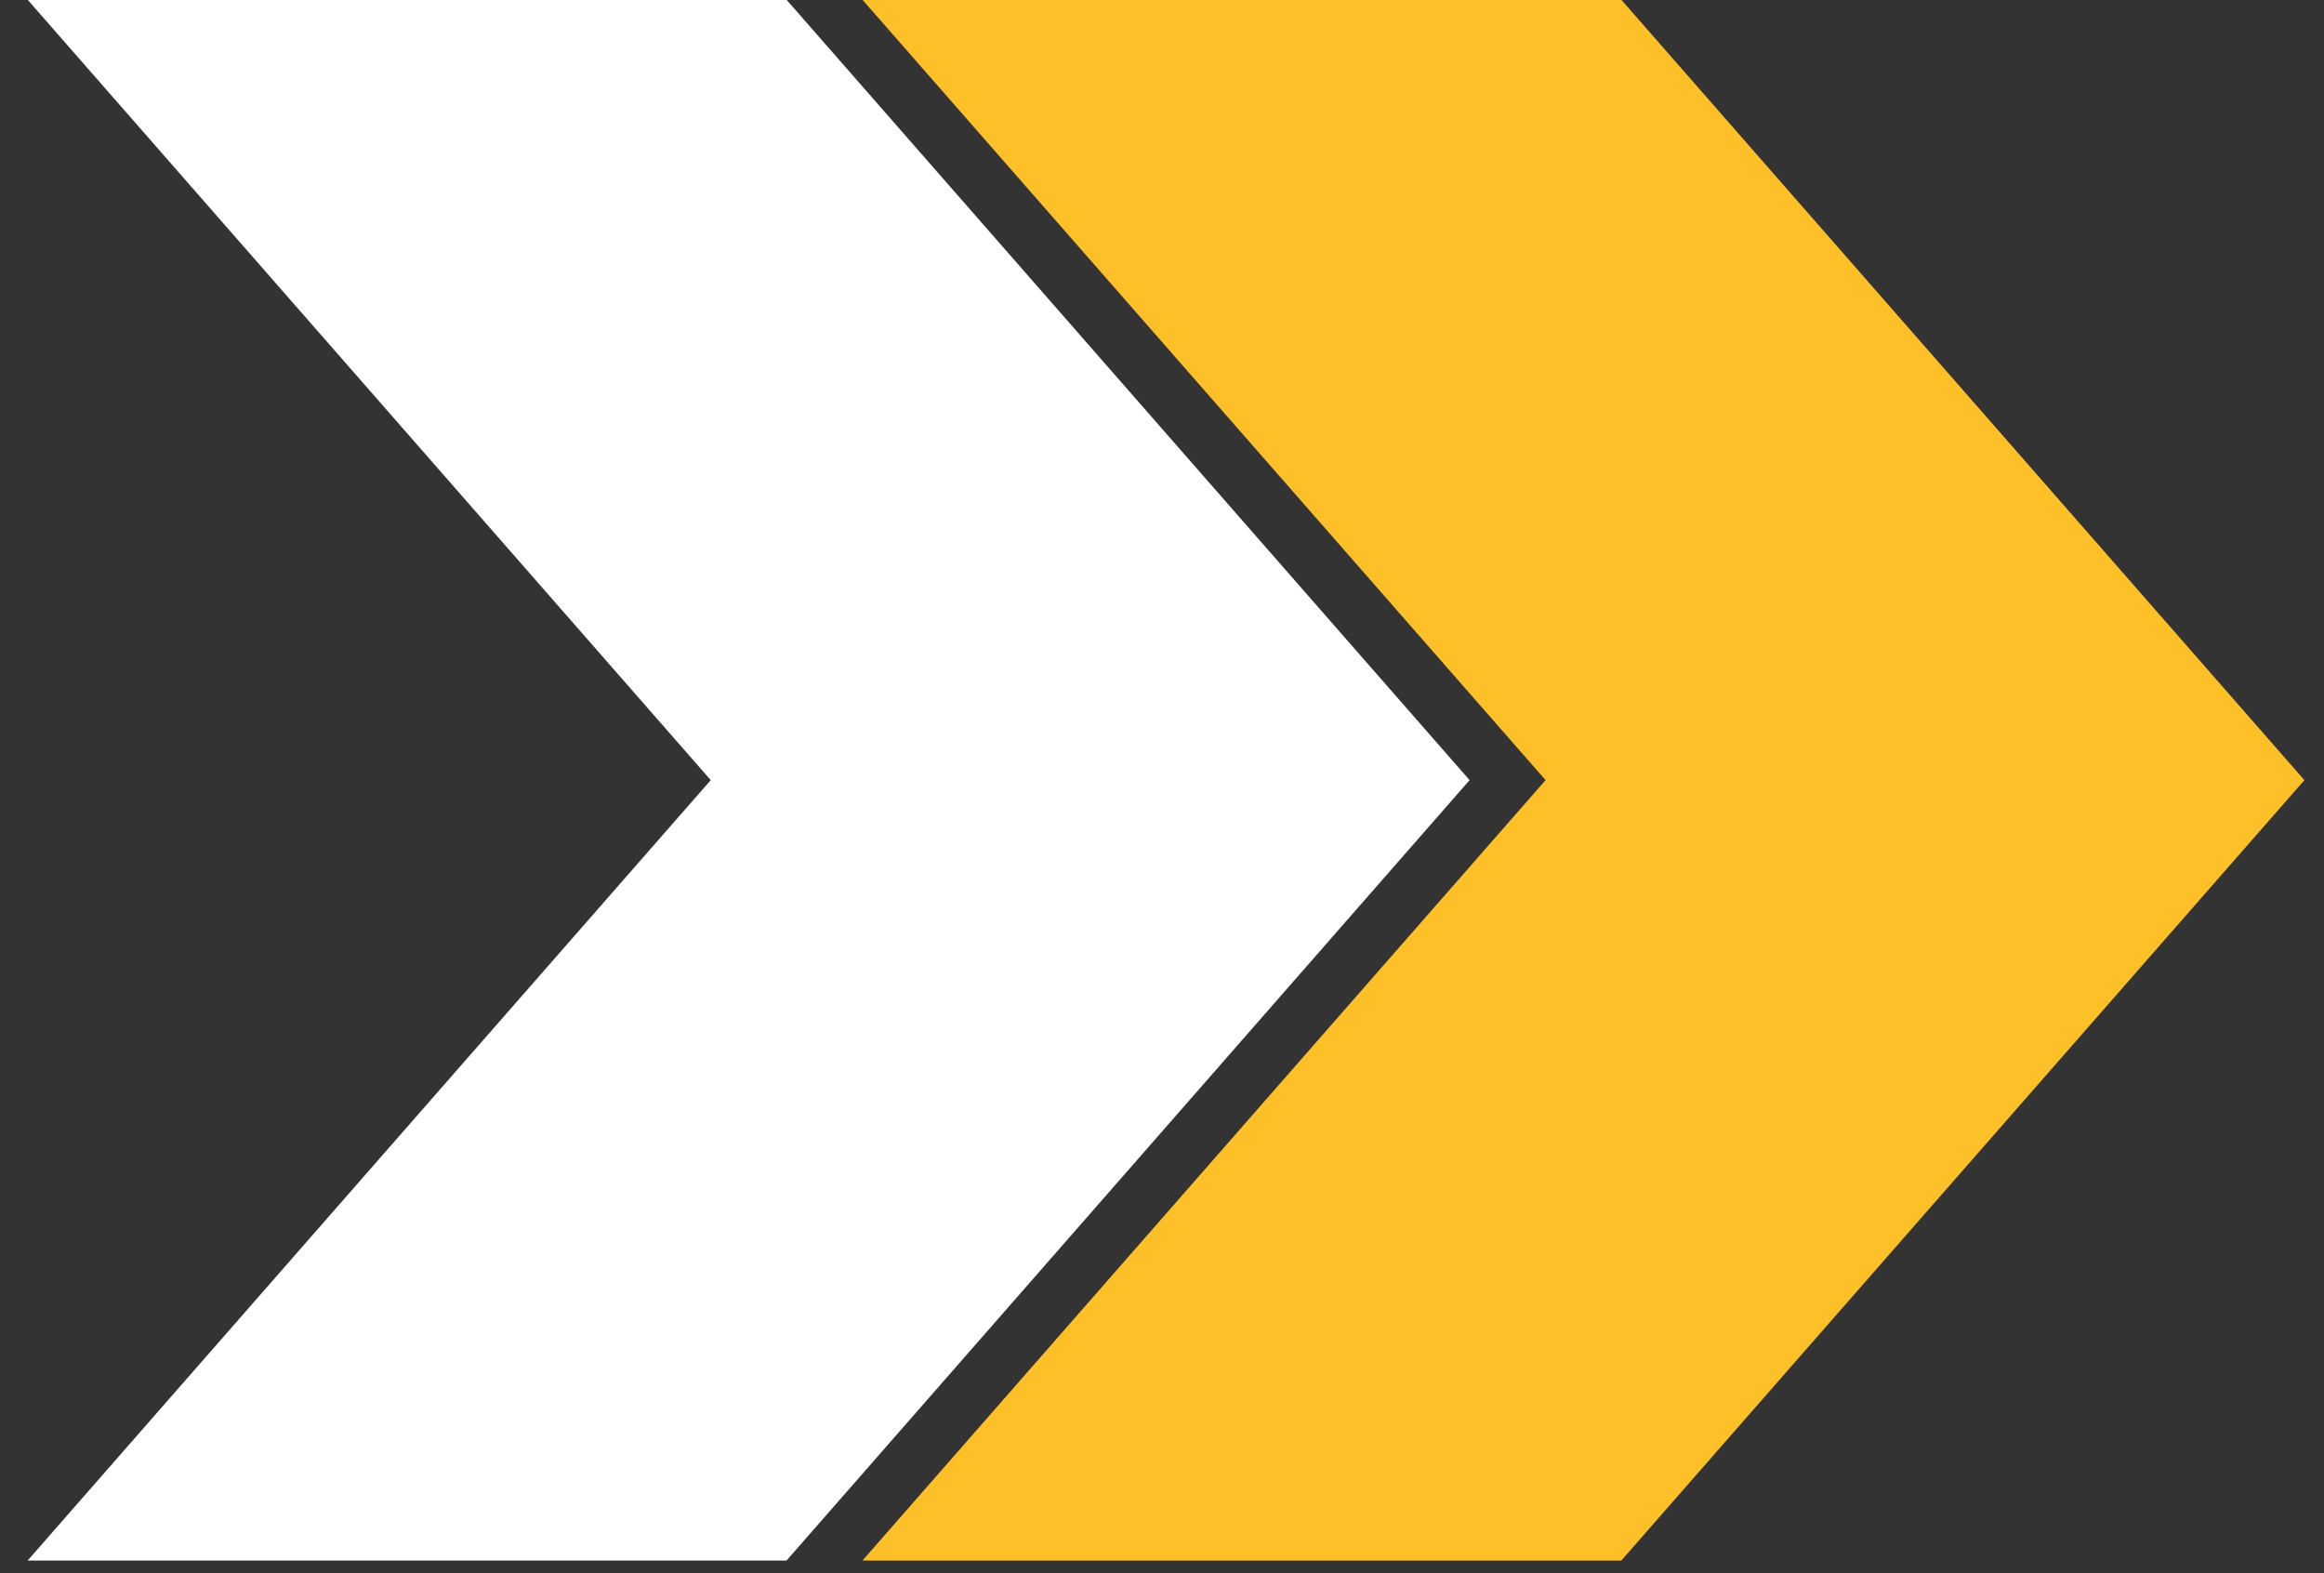
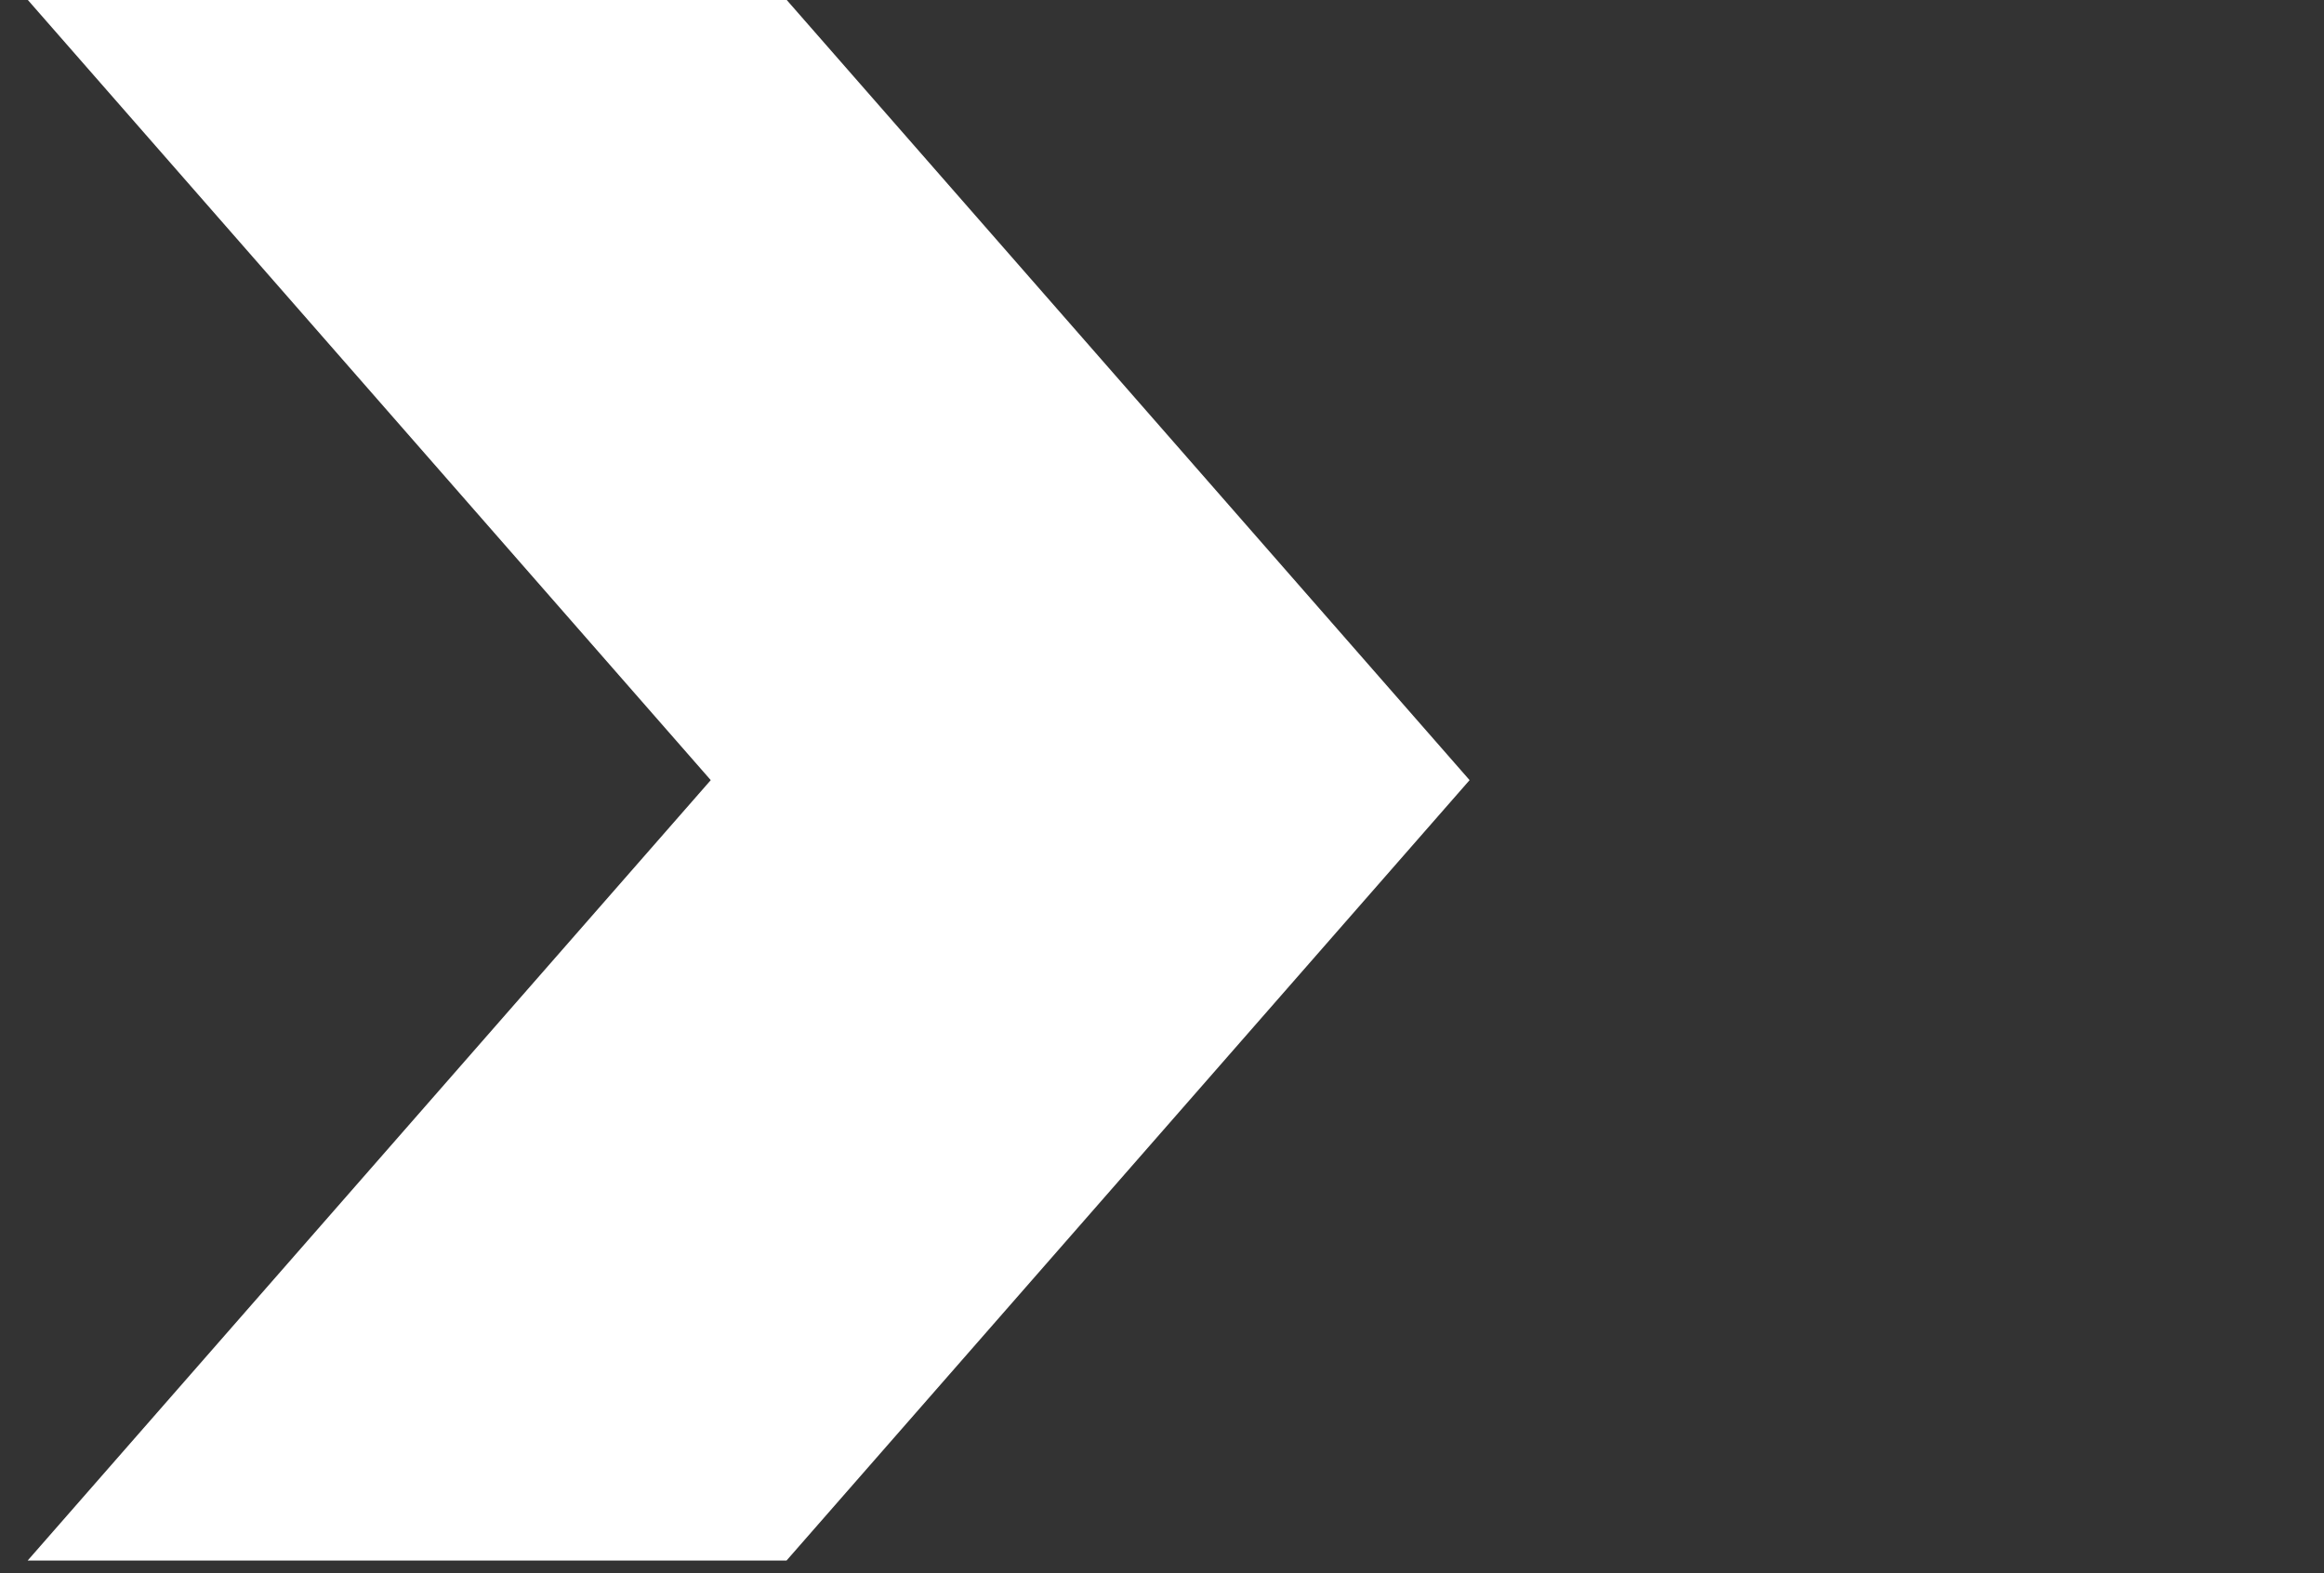
<svg xmlns="http://www.w3.org/2000/svg" width="65" height="44" viewBox="0 0 65 44" fill="none">
  <rect x="0" y="0" width="65" height="44" fill="#333333" stroke="none" />
-   <path d="M24.122 -0.007L43.228 21.818L24.122 43.644H45.346L64.452 21.818L45.346 -0.007L24.122 -0.007Z" fill="#FDC028" />
  <path d="M0.773 -0.007L19.879 21.818L0.773 43.644H21.998L41.103 21.818L21.998 -0.007L0.773 -0.007Z" fill="white" />
</svg>